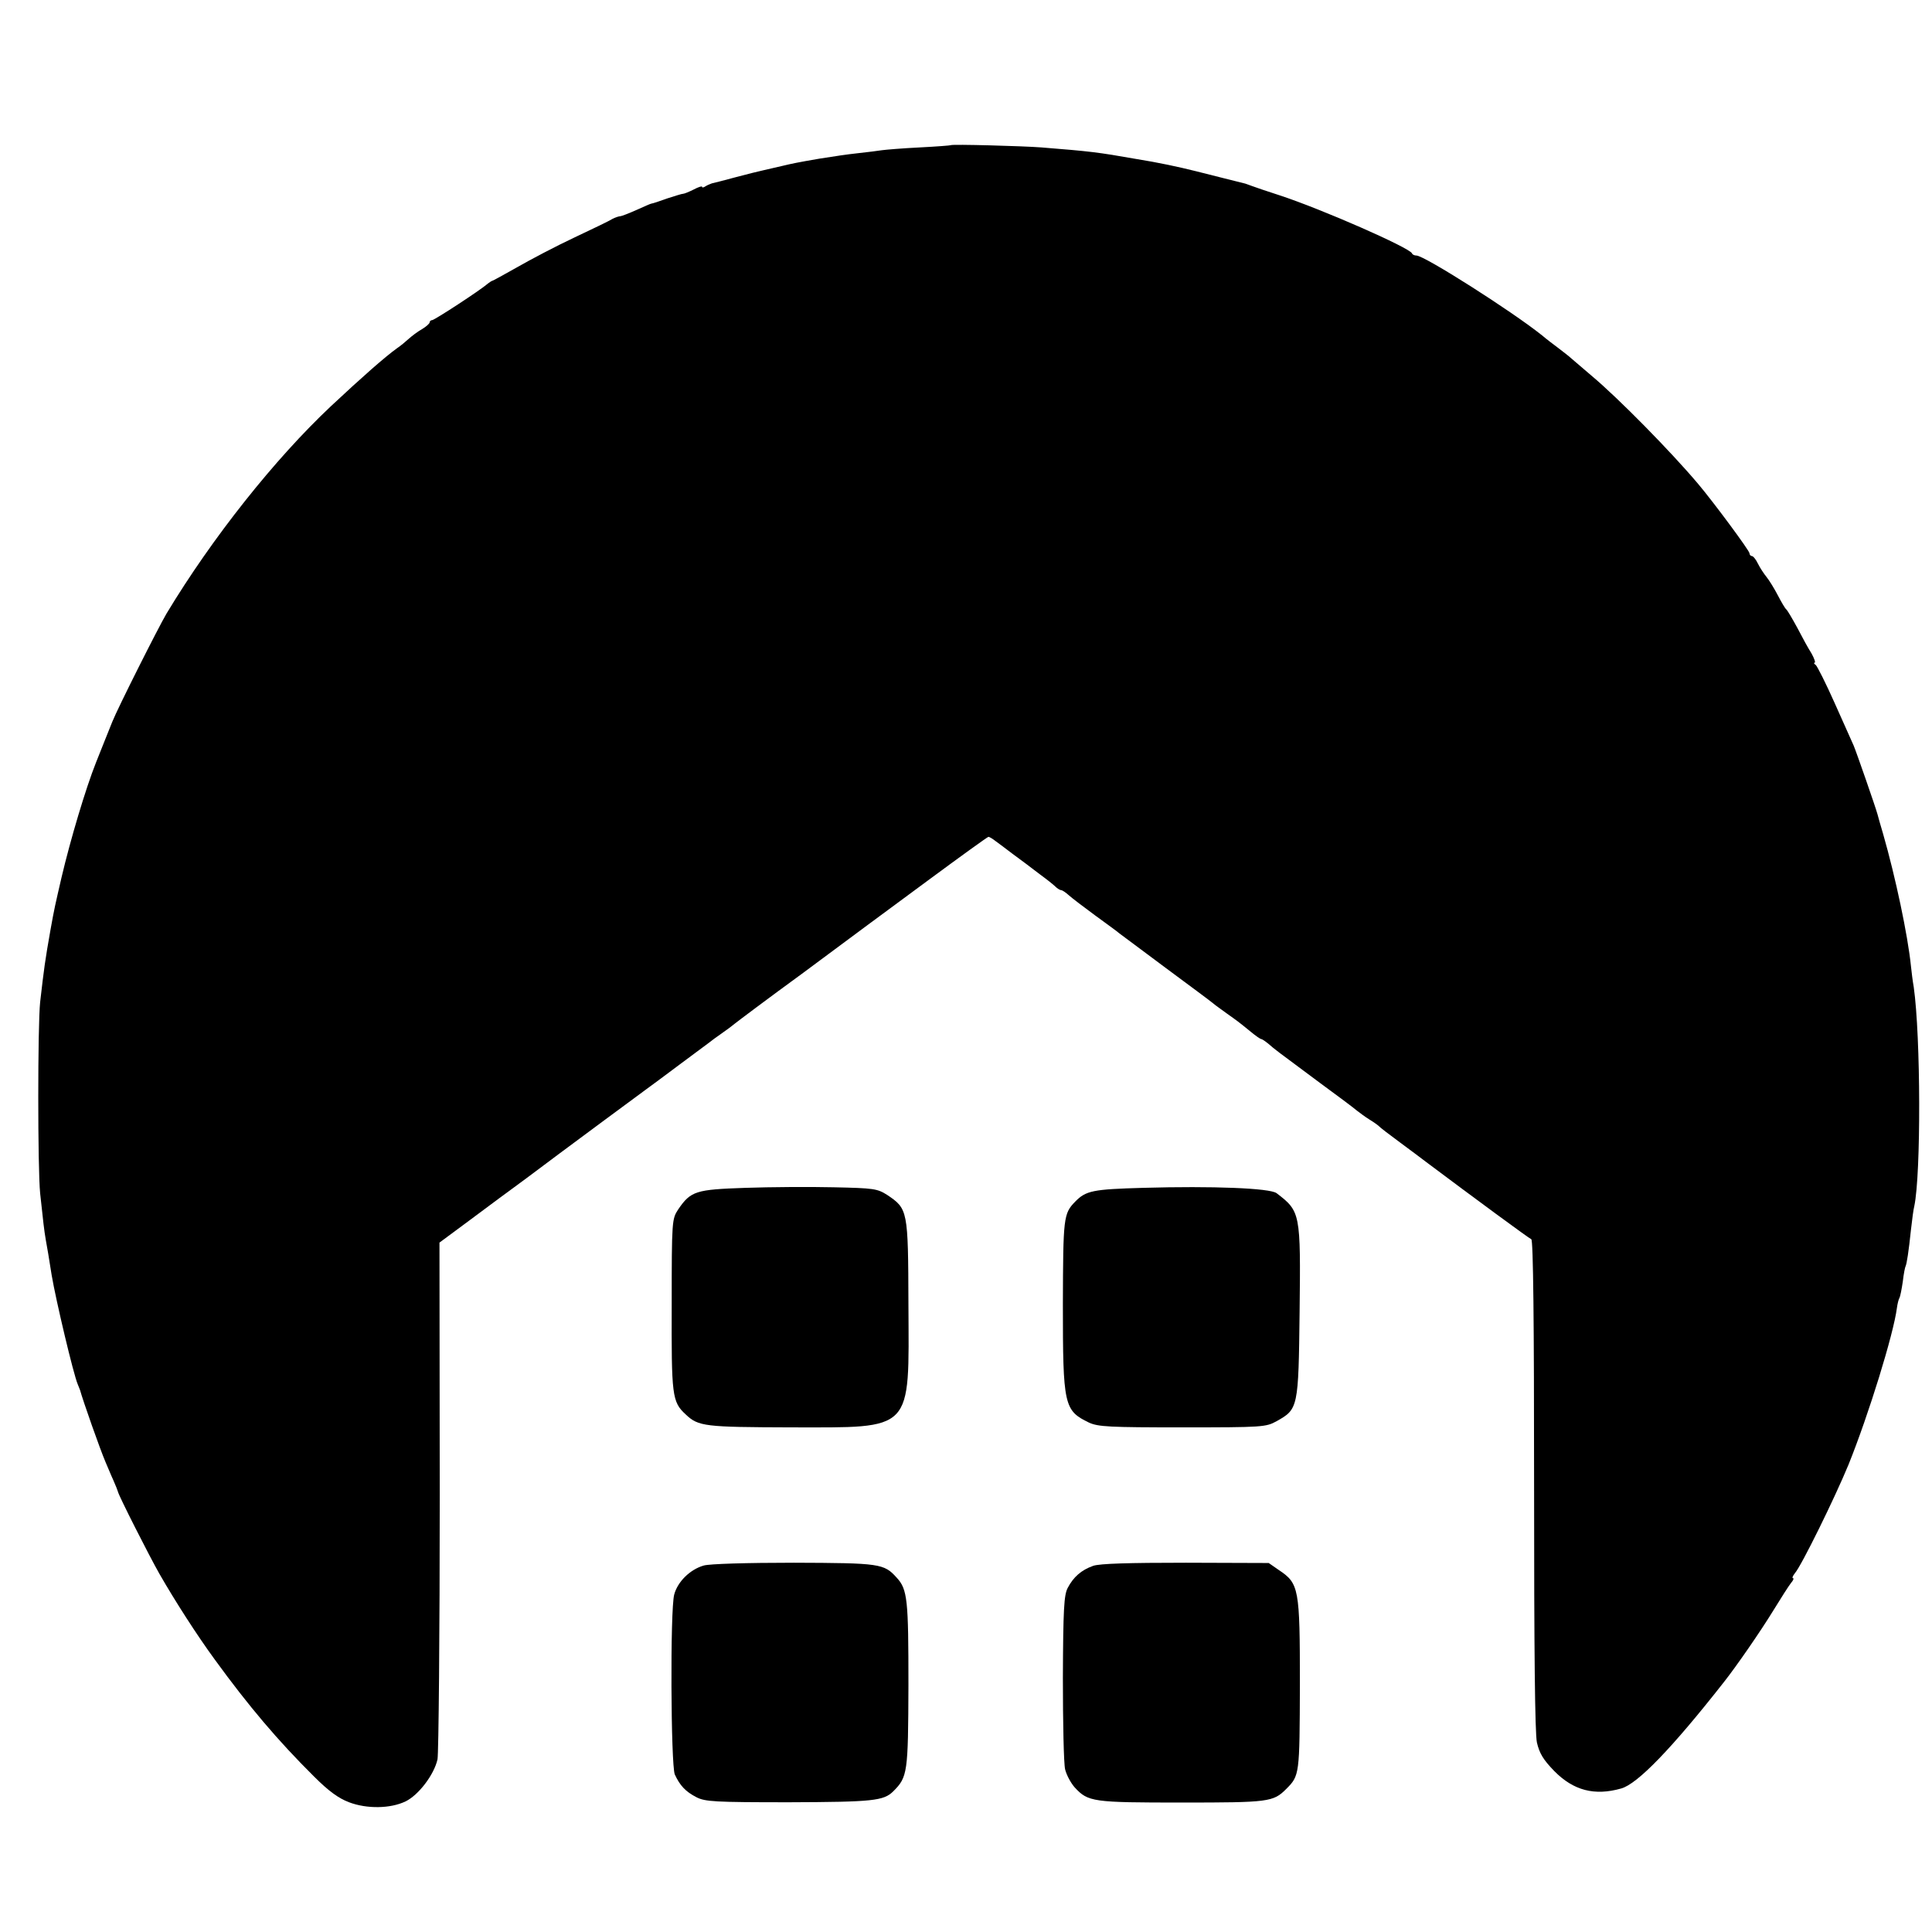
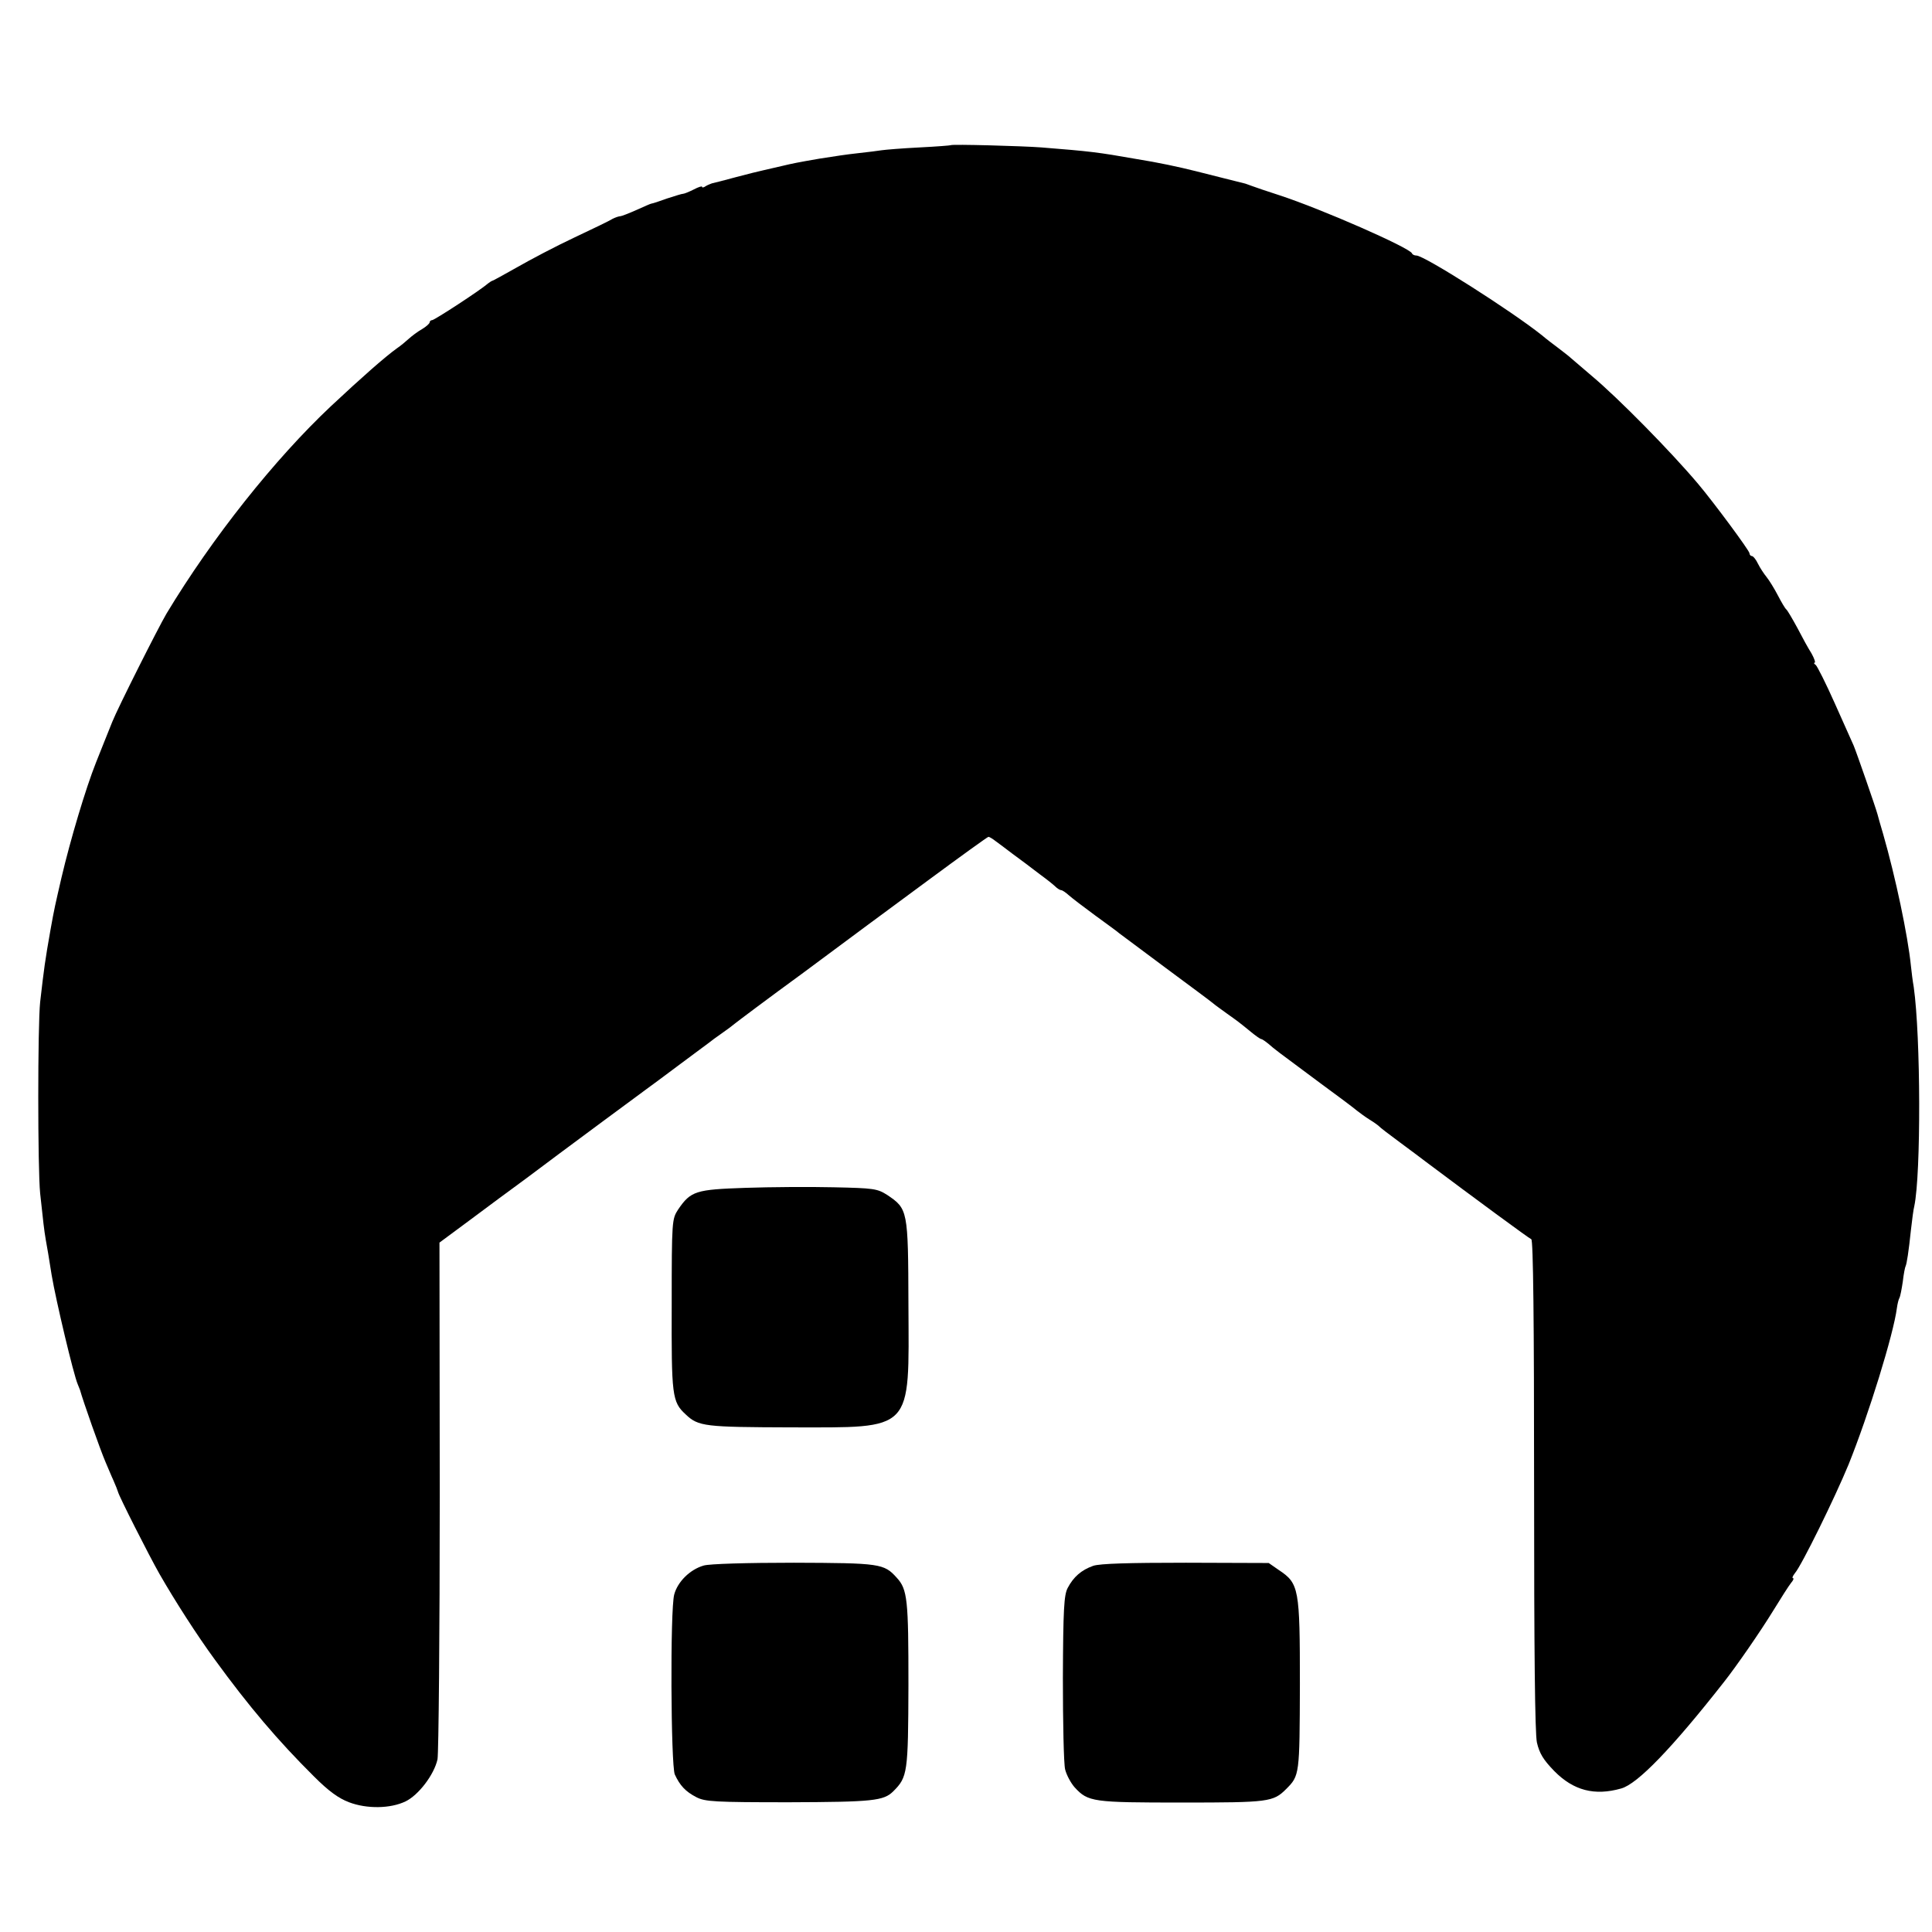
<svg xmlns="http://www.w3.org/2000/svg" version="1.0" width="688pt" height="688pt" viewBox="0 0 688 688" preserveAspectRatio="xMidYMid meet">
  <g transform="translate(0,688) scale(0.1,-0.1)" fill="#000000" stroke="none">
    <path d="M3386 6363 c-1 -1 -51 -5 -111 -8 -61 -3 -121 -8 -135 -10 -14 -2 -50 -7 -80 -10 -54 -6 -77 -10 -142 -20 -81 -14 -95 -17 -133 -26 -22 -5 -51 -12 -65 -15 -14 -3 -59 -14 -100 -25 -41 -11 -79 -21 -85 -22 -5 -2 -16 -6 -22 -10 -7 -5 -13 -6 -13 -2 0 3 -13 -1 -30 -10 -16 -8 -33 -15 -37 -15 -5 0 -30 -8 -58 -17 -27 -10 -52 -18 -55 -18 -3 0 -27 -11 -54 -23 -27 -12 -53 -22 -57 -22 -5 0 -17 -4 -27 -9 -9 -6 -71 -36 -137 -67 -66 -31 -157 -79 -204 -106 -46 -26 -86 -48 -88 -48 -2 0 -9 -5 -16 -10 -27 -24 -190 -130 -198 -130 -5 0 -9 -4 -9 -8 0 -4 -12 -15 -27 -24 -16 -9 -37 -25 -48 -35 -11 -10 -29 -25 -41 -33 -42 -30 -126 -104 -235 -206 -201 -189 -424 -470 -586 -739 -29 -49 -173 -335 -193 -385 -23 -58 -26 -64 -58 -145 -37 -93 -91 -274 -123 -410 -23 -100 -25 -107 -39 -185 -20 -113 -23 -137 -37 -258 -9 -83 -9 -594 0 -682 11 -102 14 -130 20 -165 3 -16 13 -73 21 -126 15 -89 78 -355 93 -389 3 -8 7 -17 8 -20 10 -37 72 -213 91 -257 8 -18 20 -48 28 -65 8 -18 15 -36 16 -40 2 -13 112 -230 148 -293 55 -96 134 -219 197 -305 120 -165 224 -288 353 -416 53 -53 88 -78 125 -92 63 -24 147 -23 201 3 46 22 102 95 114 150 4 22 8 445 8 940 l-1 900 108 80 c59 44 149 111 200 148 51 38 104 78 119 89 15 11 85 63 155 115 71 52 139 103 153 113 14 10 68 50 120 89 52 39 100 74 105 78 6 5 26 20 45 33 19 13 40 29 47 35 6 5 116 88 245 182 128 95 327 243 443 328 115 85 212 155 215 155 3 0 15 -7 25 -15 11 -8 38 -28 60 -45 22 -16 45 -33 50 -37 6 -5 28 -21 50 -38 22 -16 46 -35 53 -42 7 -7 17 -13 21 -13 4 0 16 -8 27 -18 10 -9 53 -42 94 -72 41 -30 80 -58 85 -63 6 -4 80 -60 165 -123 85 -63 162 -120 170 -127 8 -7 31 -23 50 -37 38 -27 41 -29 85 -65 17 -14 33 -25 36 -25 3 0 15 -8 27 -18 23 -20 23 -20 182 -138 63 -46 123 -91 132 -99 9 -7 29 -22 45 -32 15 -9 30 -20 33 -23 3 -4 37 -30 75 -58 39 -29 81 -60 95 -71 168 -126 365 -271 373 -274 7 -2 10 -293 10 -873 0 -600 3 -884 10 -919 9 -39 23 -62 62 -102 68 -69 143 -89 238 -62 58 16 180 142 366 379 45 57 130 180 176 255 27 44 55 88 63 98 8 9 11 17 7 17 -4 0 -1 8 7 18 24 28 142 268 191 387 72 179 160 464 172 557 2 15 6 31 9 36 3 5 8 31 12 58 3 27 8 52 10 55 4 8 11 52 19 129 4 36 9 74 12 85 24 114 23 603 -2 780 -4 22 -8 56 -10 75 -11 109 -55 317 -99 470 -9 30 -18 62 -20 70 -7 26 -76 224 -85 245 -5 11 -35 79 -67 150 -32 72 -63 133 -68 137 -6 4 -8 8 -4 8 4 0 -1 15 -11 33 -11 17 -34 59 -51 92 -18 33 -35 62 -39 65 -4 3 -17 25 -30 50 -13 25 -31 54 -40 65 -9 11 -23 32 -31 48 -7 15 -17 27 -22 27 -4 0 -8 5 -8 10 0 9 -128 182 -183 247 -96 114 -284 305 -377 383 -35 30 -70 60 -76 65 -6 6 -26 21 -44 35 -19 14 -45 34 -59 46 -109 87 -419 284 -447 284 -7 0 -14 3 -16 8 -9 20 -320 157 -473 207 -44 14 -87 29 -95 32 -8 3 -19 7 -25 9 -22 5 -142 36 -175 44 -64 16 -134 31 -215 44 -136 24 -162 27 -337 41 -65 5 -318 12 -322 8z" />
    <path d="M2655 2650 c-177 -6 -195 -11 -240 -77 -22 -34 -23 -38 -23 -338 -1 -326 1 -347 50 -392 45 -43 69 -45 373 -46 441 0 422 -20 420 438 -1 337 -2 340 -76 390 -35 22 -47 24 -191 27 -84 2 -225 1 -313 -2z" />
-     <path d="M4071 2650 c-179 -5 -204 -10 -242 -49 -42 -43 -43 -56 -44 -365 0 -361 4 -379 93 -422 33 -15 72 -17 333 -17 286 0 297 1 335 22 77 43 78 47 82 390 4 352 3 357 -82 422 -24 18 -227 26 -475 19z" />
    <path d="M2506 1305 c-49 -14 -93 -58 -105 -103 -15 -54 -12 -608 2 -641 18 -39 38 -61 77 -81 31 -16 65 -18 330 -18 298 1 337 5 371 39 51 51 53 65 54 378 0 304 -3 341 -42 383 -45 50 -59 52 -366 53 -168 0 -301 -4 -321 -10z" />
    <path d="M3893 1304 c-42 -15 -70 -39 -91 -79 -13 -25 -16 -75 -17 -320 0 -159 3 -306 8 -326 5 -20 20 -48 34 -64 48 -52 64 -54 382 -54 309 0 325 2 371 48 48 48 48 50 49 372 0 343 -3 360 -75 408 l-36 25 -295 1 c-204 0 -306 -3 -330 -11z" />
  </g>
</svg>